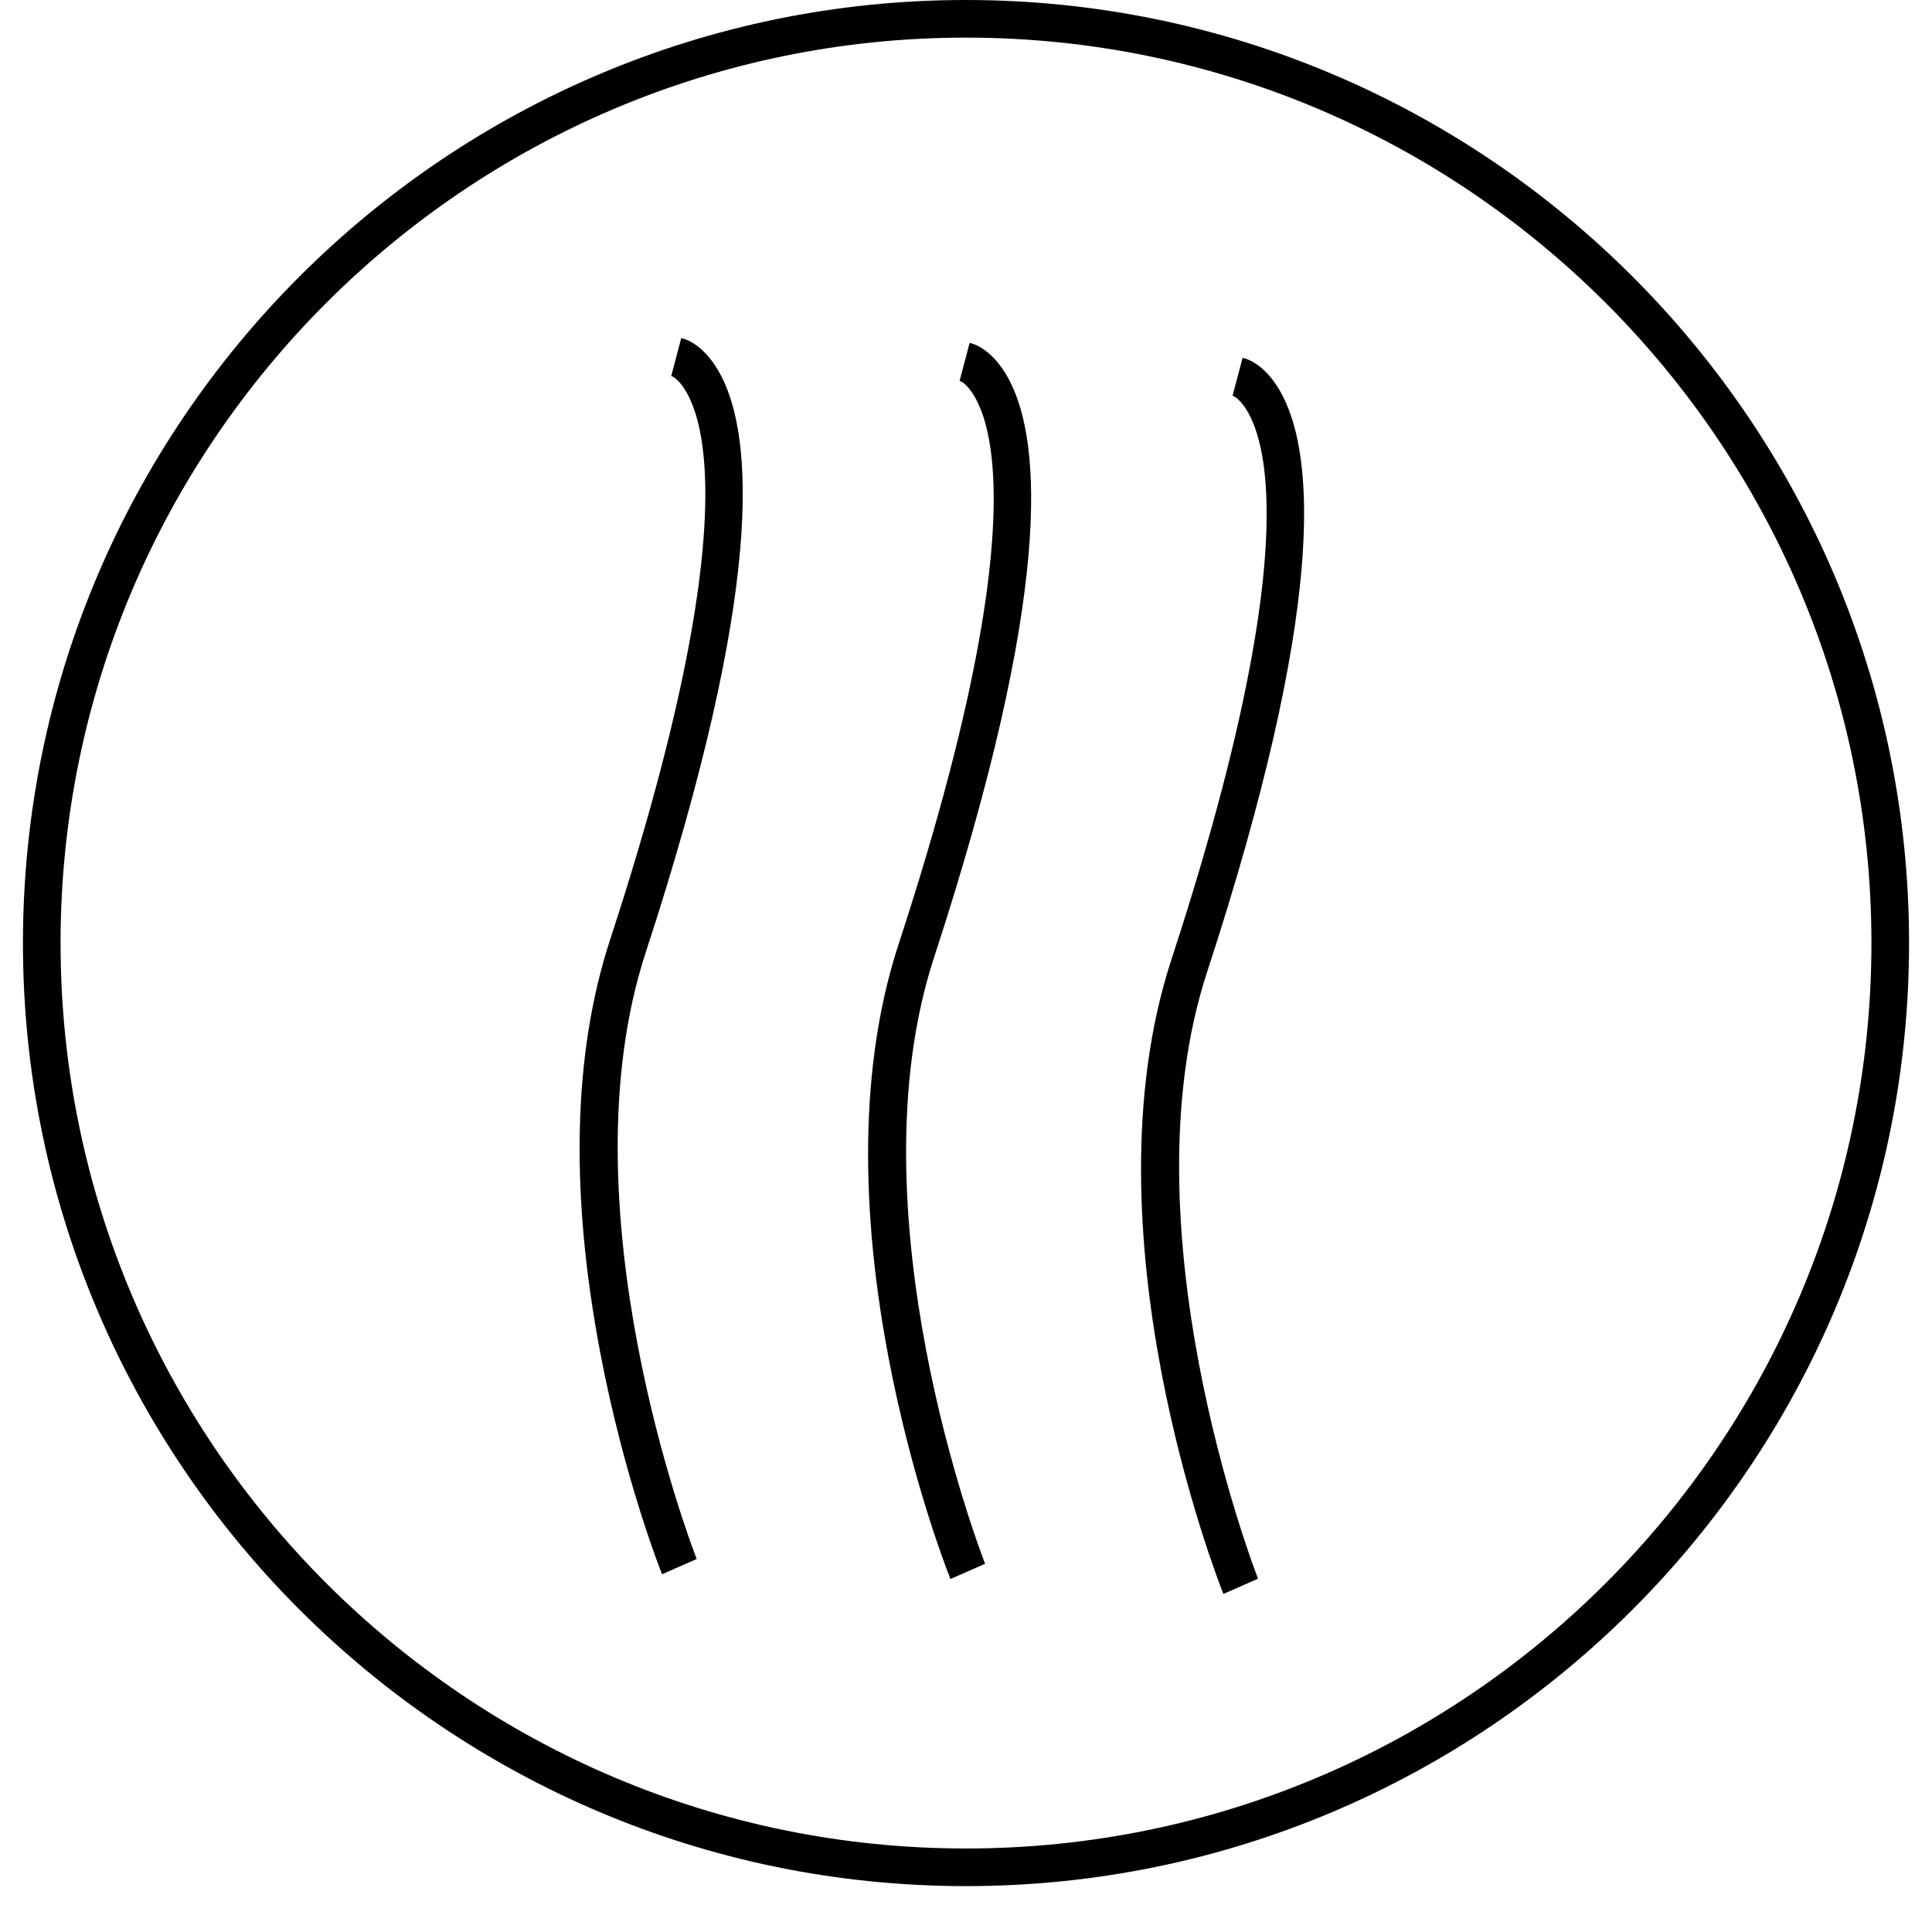
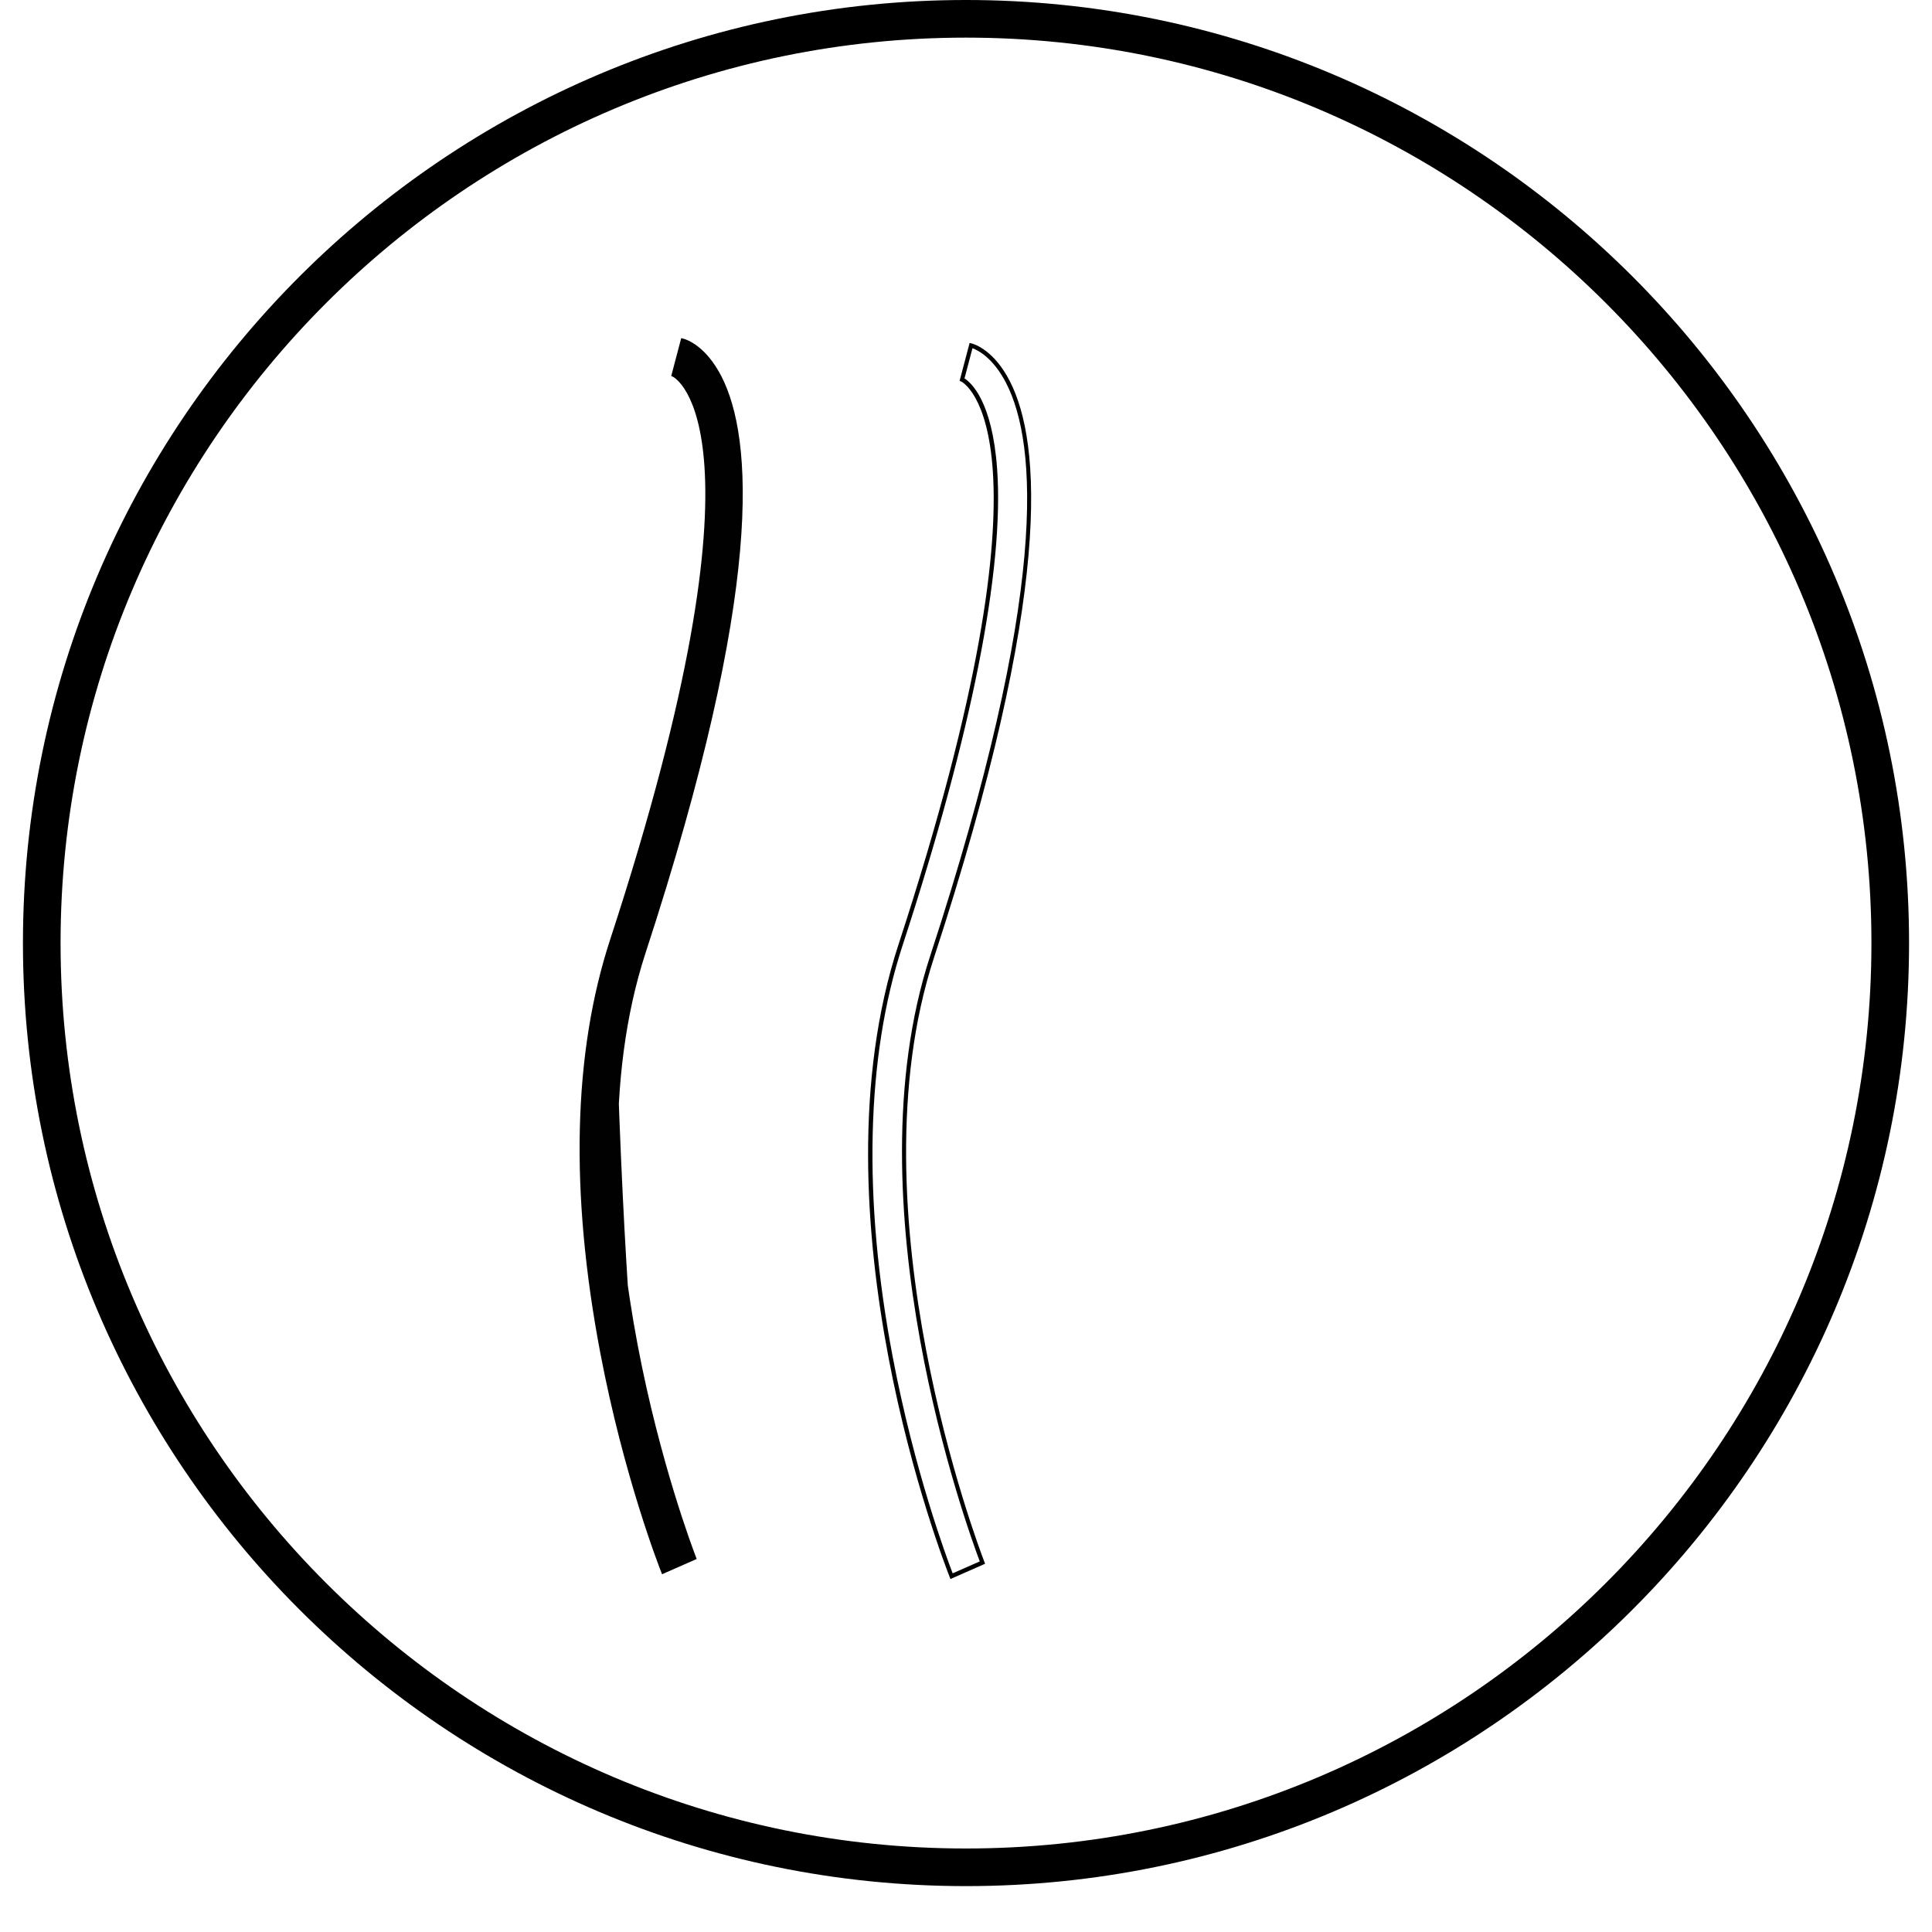
<svg xmlns="http://www.w3.org/2000/svg" width="40" height="40" viewBox="0 0 40 40" fill="none">
  <g clip-path="url(#clip0_13016_119386)">
-     <path d="M25.352 32.942C25.233 32.641 22.46 25.491 24.294 19.881C27.793 9.181 25.593 8.177 25.57 8.167L25.756 7.463C25.829 7.482 26.208 7.61 26.522 8.223C27.167 9.484 27.417 12.572 24.949 20.119C23.202 25.463 25.964 32.589 25.991 32.66L25.353 32.942L25.352 32.942Z" fill="#010101" />
-     <path d="M25.329 33.001L25.313 32.959C25.194 32.657 22.409 25.507 24.253 19.865C27.708 9.302 25.576 8.219 25.554 8.209L25.519 8.193L25.529 8.155L25.727 7.408L25.767 7.419C25.843 7.439 26.237 7.571 26.559 8.201C27.208 9.47 27.463 12.57 24.989 20.133C23.275 25.378 25.917 32.348 26.03 32.642L26.046 32.684L26.008 32.702L25.329 33.001ZM25.62 8.144C25.75 8.225 26.193 8.601 26.295 10.012C26.447 12.093 25.768 15.51 24.334 19.895C23.584 22.192 23.514 25.13 24.133 28.393C24.585 30.78 25.26 32.582 25.376 32.883L25.936 32.636C25.691 31.984 23.233 25.231 24.909 20.105C27.372 12.572 27.125 9.498 26.484 8.244C26.218 7.723 25.907 7.564 25.786 7.519L25.62 8.144Z" fill="#010101" />
-     <path d="M19.701 32.633C19.582 32.332 16.808 25.182 18.642 19.572C22.142 8.873 19.941 7.868 19.919 7.859L20.105 7.154C20.178 7.174 20.556 7.301 20.87 7.914C21.515 9.176 21.766 12.263 19.298 19.81C17.55 25.155 20.312 32.28 20.34 32.352L19.701 32.633L19.701 32.633Z" fill="#010101" />
    <path d="M19.678 32.692L19.662 32.65C19.542 32.349 16.758 25.197 18.602 19.556C22.057 8.993 19.925 7.91 19.903 7.9L19.868 7.885L19.878 7.846L20.075 7.1L20.115 7.11C20.191 7.13 20.585 7.261 20.908 7.893C21.557 9.161 21.811 12.261 19.338 19.825C17.62 25.078 20.266 32.04 20.379 32.333L20.395 32.375L20.357 32.393L19.678 32.692ZM19.969 7.835C20.098 7.916 20.541 8.291 20.644 9.703C20.795 11.783 20.117 15.201 18.683 19.586C17.932 21.882 17.862 24.821 18.481 28.084C18.933 30.469 19.608 32.273 19.724 32.574L20.285 32.327C20.038 31.674 17.579 24.93 19.257 19.795C21.721 12.263 21.474 9.188 20.833 7.935C20.565 7.413 20.255 7.254 20.134 7.21L19.969 7.835Z" fill="#010101" />
    <path d="M13.73 32.534C13.611 32.233 10.838 25.083 12.671 19.472C16.171 8.774 13.971 7.769 13.948 7.759L14.134 7.055C14.207 7.074 14.586 7.202 14.9 7.815C15.545 9.077 15.795 12.164 13.327 19.711C11.578 25.061 14.342 32.181 14.37 32.253L13.73 32.534Z" fill="#010101" />
-     <path d="M13.707 32.593L13.691 32.551C13.659 32.472 12.915 30.577 12.427 28.003C11.796 24.677 11.865 21.801 12.631 19.457C16.087 8.894 13.954 7.81 13.932 7.8L13.897 7.785L13.907 7.747L14.104 7L14.145 7.011C14.22 7.03 14.613 7.161 14.937 7.793C15.586 9.062 15.84 12.162 13.367 19.725C11.649 24.981 14.295 31.941 14.408 32.234L14.424 32.276L14.386 32.294L13.707 32.593ZM13.998 7.736C14.128 7.816 14.571 8.192 14.673 9.603C14.825 11.684 14.146 15.102 12.712 19.486C11.961 21.783 11.892 24.721 12.51 27.985C12.963 30.374 13.637 32.175 13.754 32.475L14.314 32.228C14.068 31.576 11.607 24.833 13.287 19.696C15.75 12.164 15.503 9.089 14.862 7.836C14.594 7.313 14.284 7.154 14.164 7.111L13.998 7.736Z" fill="#010101" />
+     <path d="M13.707 32.593L13.691 32.551C13.659 32.472 12.915 30.577 12.427 28.003C11.796 24.677 11.865 21.801 12.631 19.457C16.087 8.894 13.954 7.81 13.932 7.8L13.897 7.785L13.907 7.747L14.104 7L14.145 7.011C14.22 7.03 14.613 7.161 14.937 7.793C15.586 9.062 15.84 12.162 13.367 19.725C11.649 24.981 14.295 31.941 14.408 32.234L14.424 32.276L14.386 32.294L13.707 32.593ZM13.998 7.736C14.128 7.816 14.571 8.192 14.673 9.603C14.825 11.684 14.146 15.102 12.712 19.486C12.963 30.374 13.637 32.175 13.754 32.475L14.314 32.228C14.068 31.576 11.607 24.833 13.287 19.696C15.75 12.164 15.503 9.089 14.862 7.836C14.594 7.313 14.284 7.154 14.164 7.111L13.998 7.736Z" fill="#010101" />
  </g>
  <path fill-rule="evenodd" clip-rule="evenodd" d="M20 0C9.233 0 0.475 8.759 0.475 19.525C0.475 30.291 9.233 39.05 20 39.05C30.766 39.05 39.525 30.291 39.525 19.525C39.525 8.759 30.766 0 20 0ZM1.254 19.525C1.254 9.189 9.663 0.779 20 0.779C30.336 0.779 38.746 9.189 38.746 19.525C38.746 29.861 30.336 38.271 20 38.271C9.663 38.271 1.254 29.861 1.254 19.525Z" fill="black" />
  <defs>
    <clipPath id="clip0_13016_119386">
      <rect width="15" height="26" fill="white" transform="translate(12 7)" />
    </clipPath>
  </defs>
</svg>